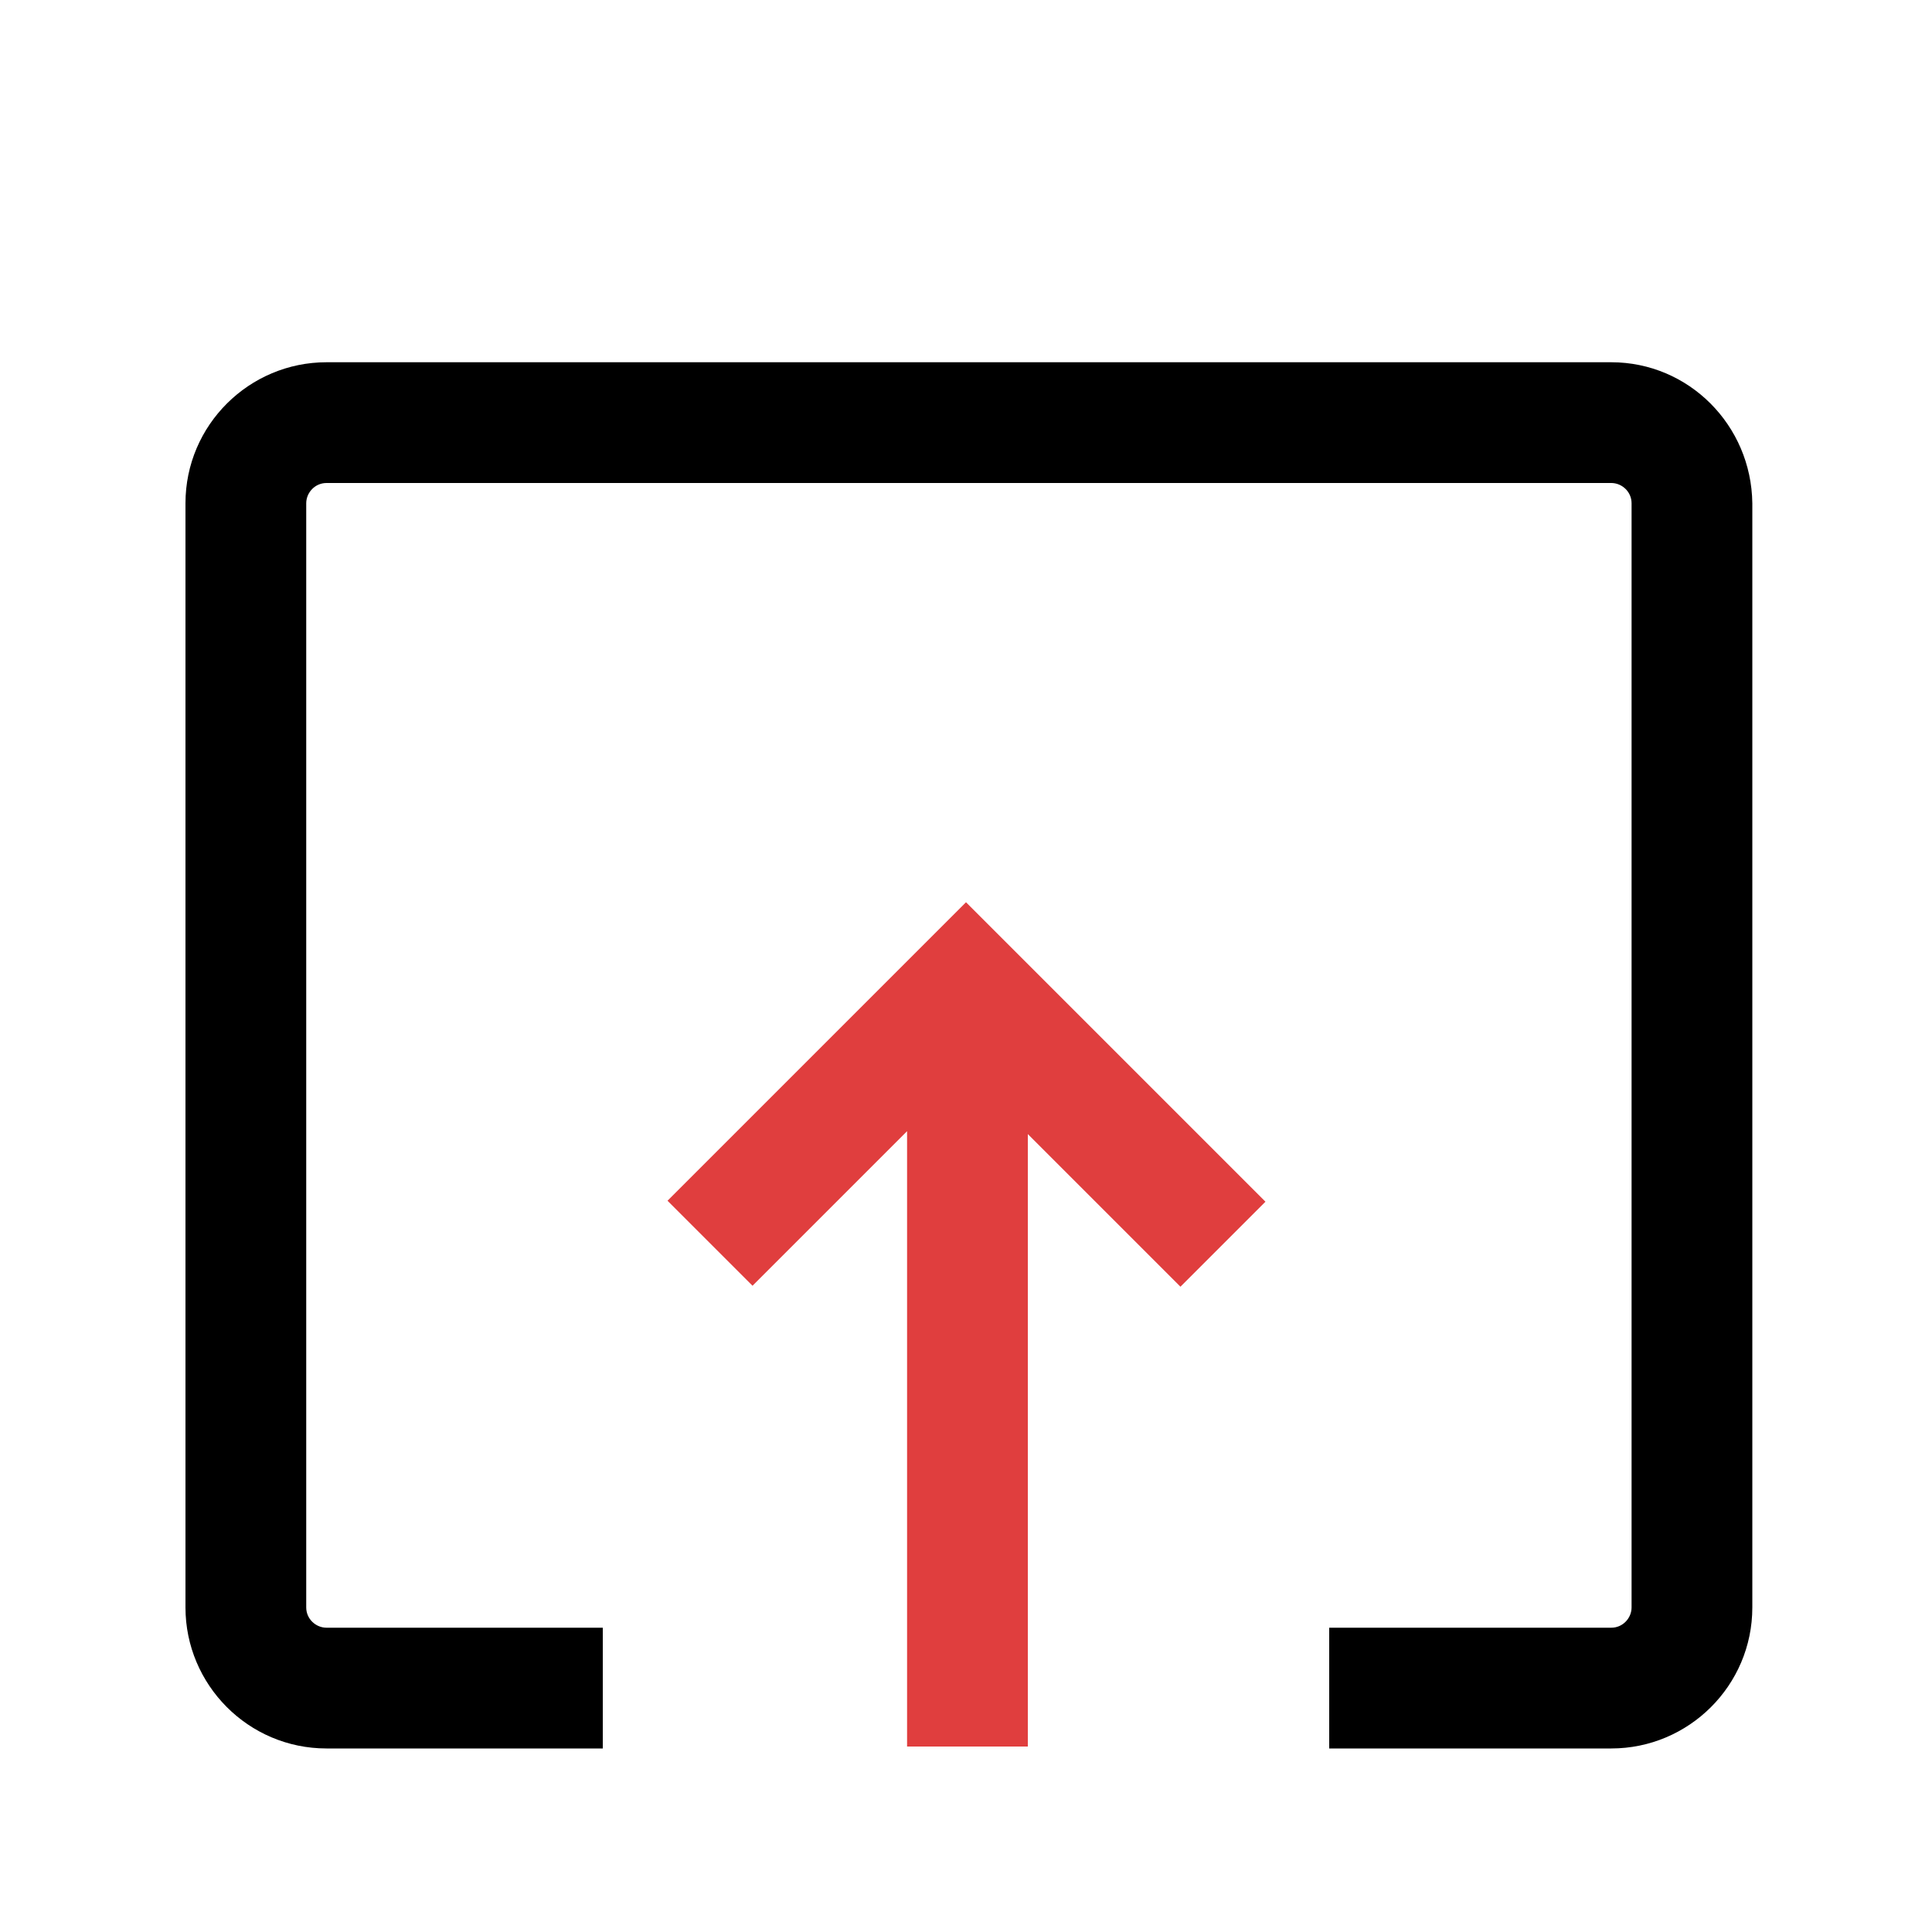
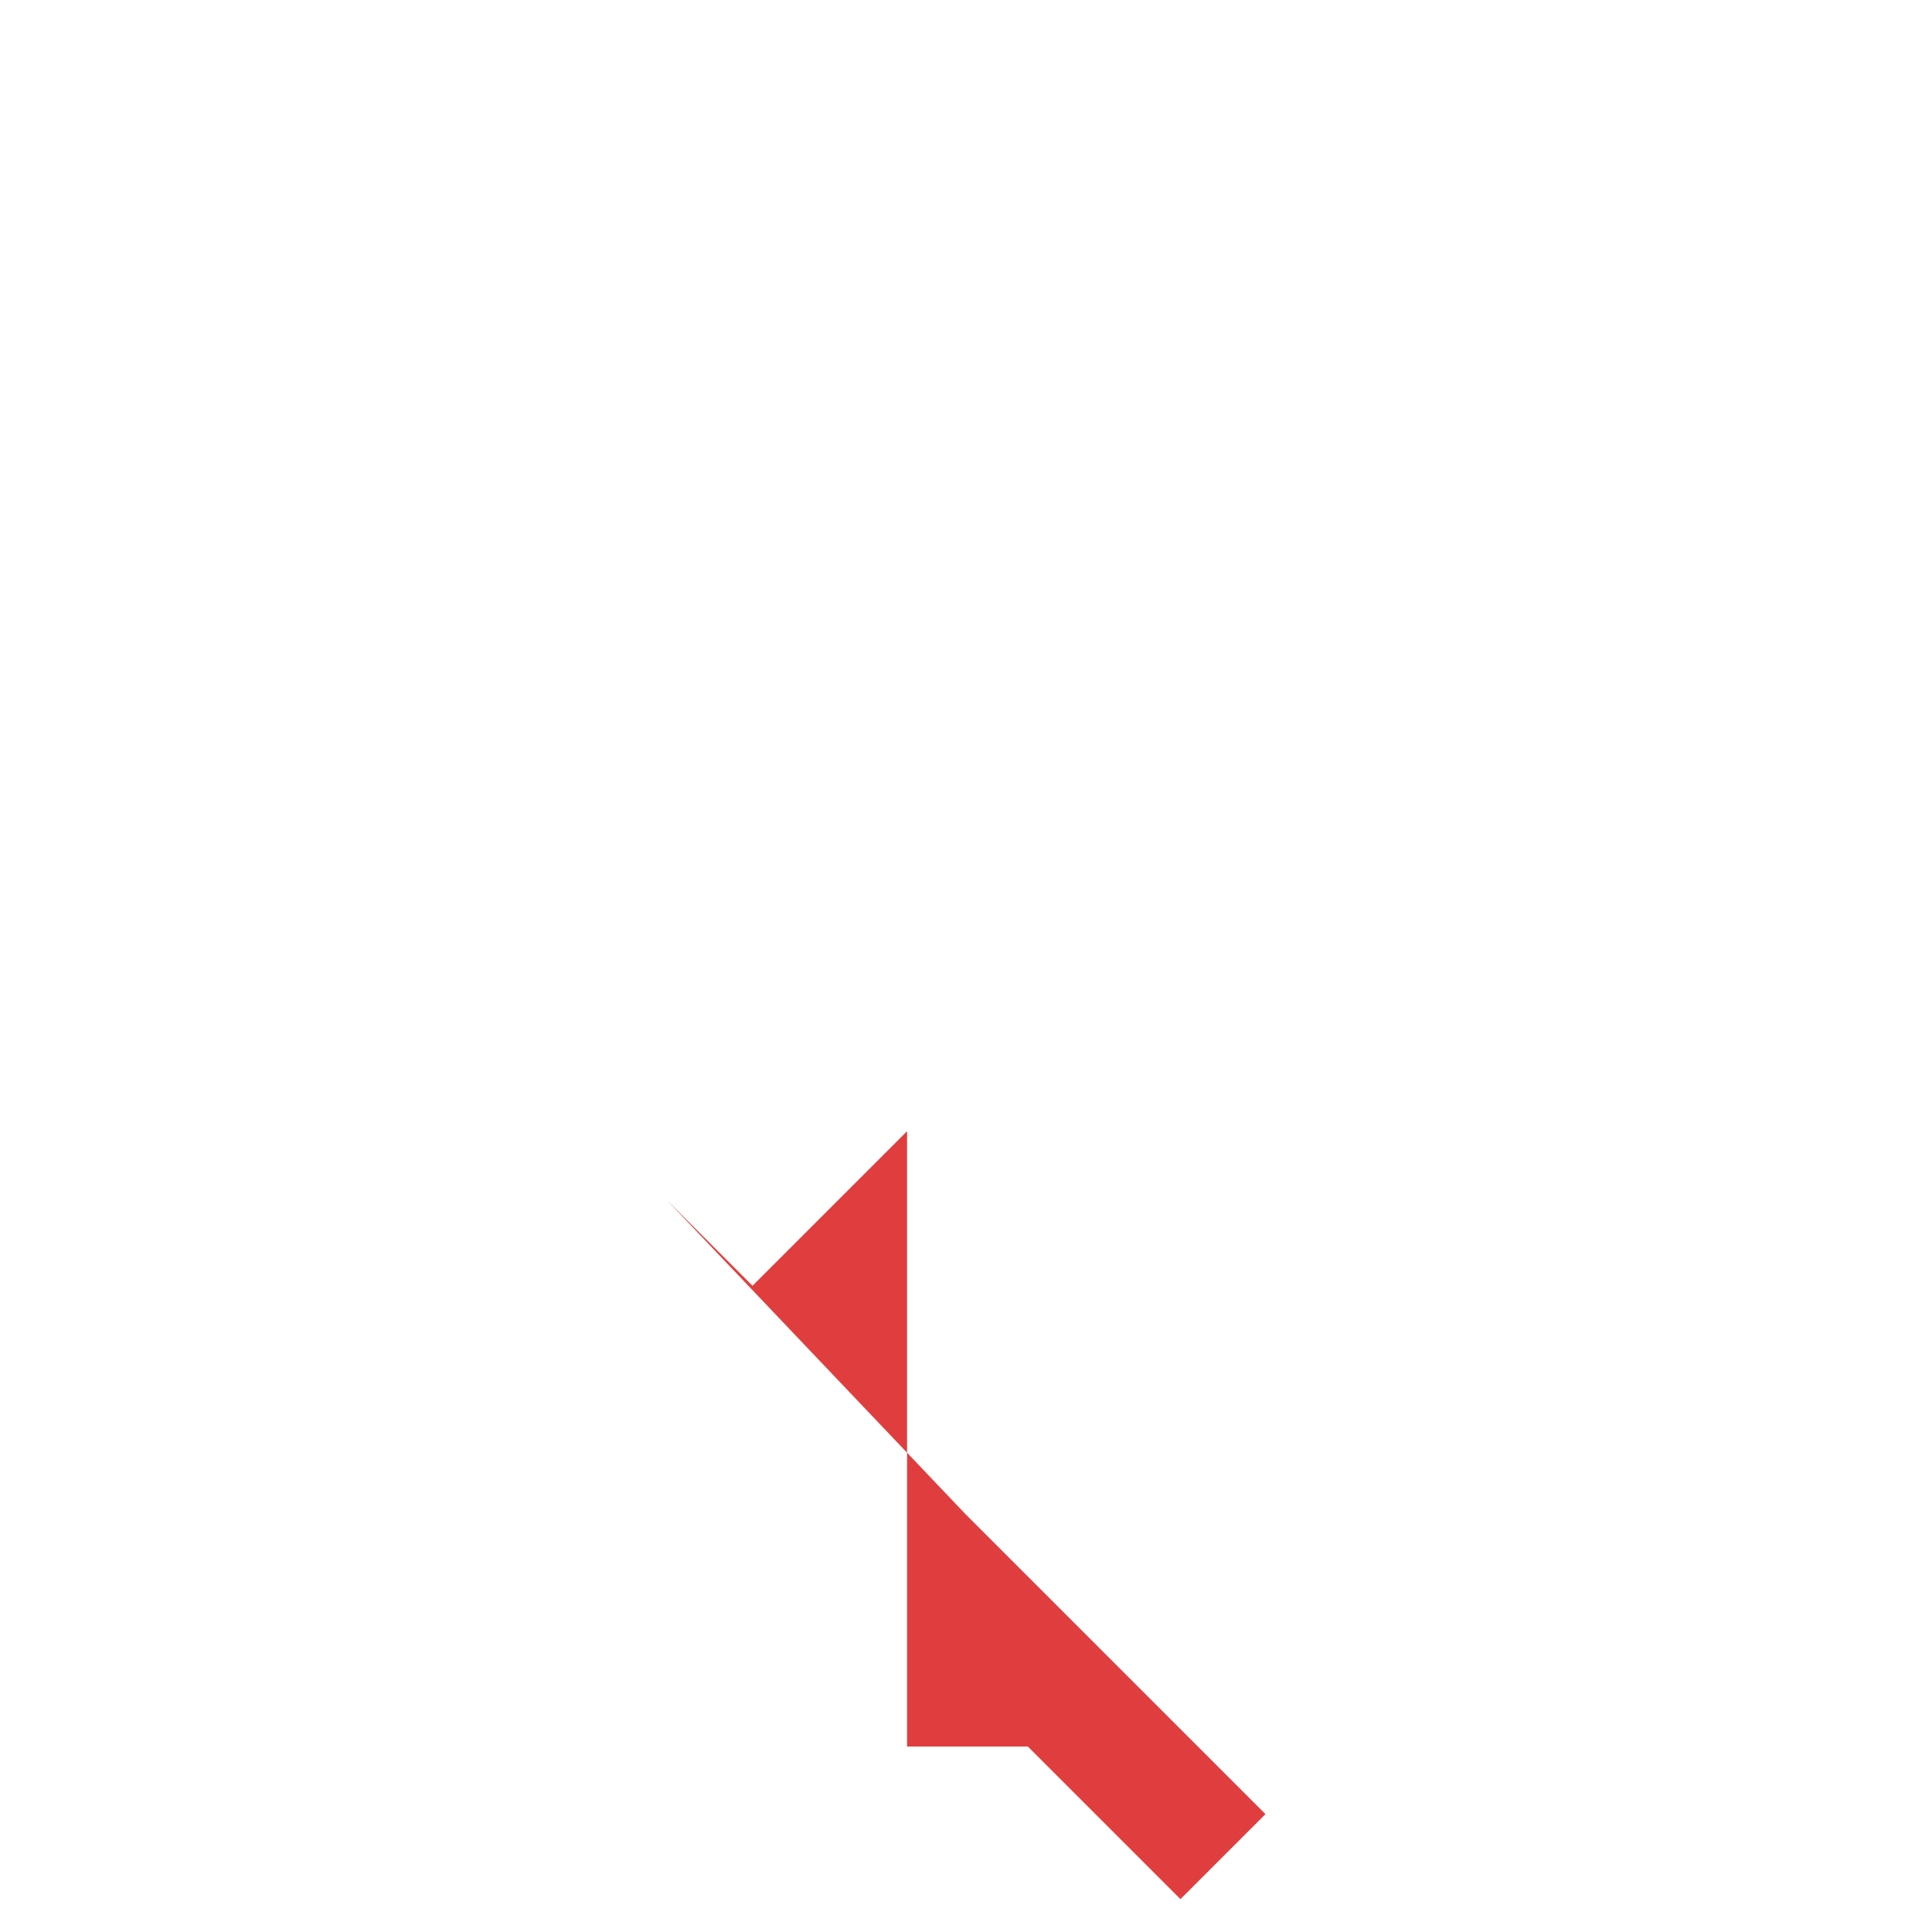
<svg xmlns="http://www.w3.org/2000/svg" version="1.0" id="图层_1" x="0px" y="0px" viewBox="0 0 200 200" style="enable-background:new 0 0 200 200;" xml:space="preserve">
  <style type="text/css">
	.st0{fill:#E03E3E;}
</style>
-   <path d="M166.8,37.5h-133c-8,0-14.6,6.5-14.6,14.6v114.3c0,8,6.5,14.6,14.6,14.6h28.6v-12.5H33.8c-1.1,0-2.1-0.9-2.1-2.1V52.1  c0-1.1,0.9-2.1,2.1-2.1h133c1.1,0,2.1,0.9,2.1,2.1v114.3c0,1.1-0.9,2.1-2.1,2.1h-29.2v12.5h29.2c8,0,14.6-6.5,14.6-14.6V52.1  C181.3,44,174.8,37.5,166.8,37.5z" />
-   <path class="st0" d="M69.1,124.3l8.8,8.8l16-16v63.7h12.5v-63.4l15.8,15.8l8.8-8.8l-31-31L69.1,124.3z" />
+   <path class="st0" d="M69.1,124.3l8.8,8.8l16-16v63.7h12.5l15.8,15.8l8.8-8.8l-31-31L69.1,124.3z" />
</svg>